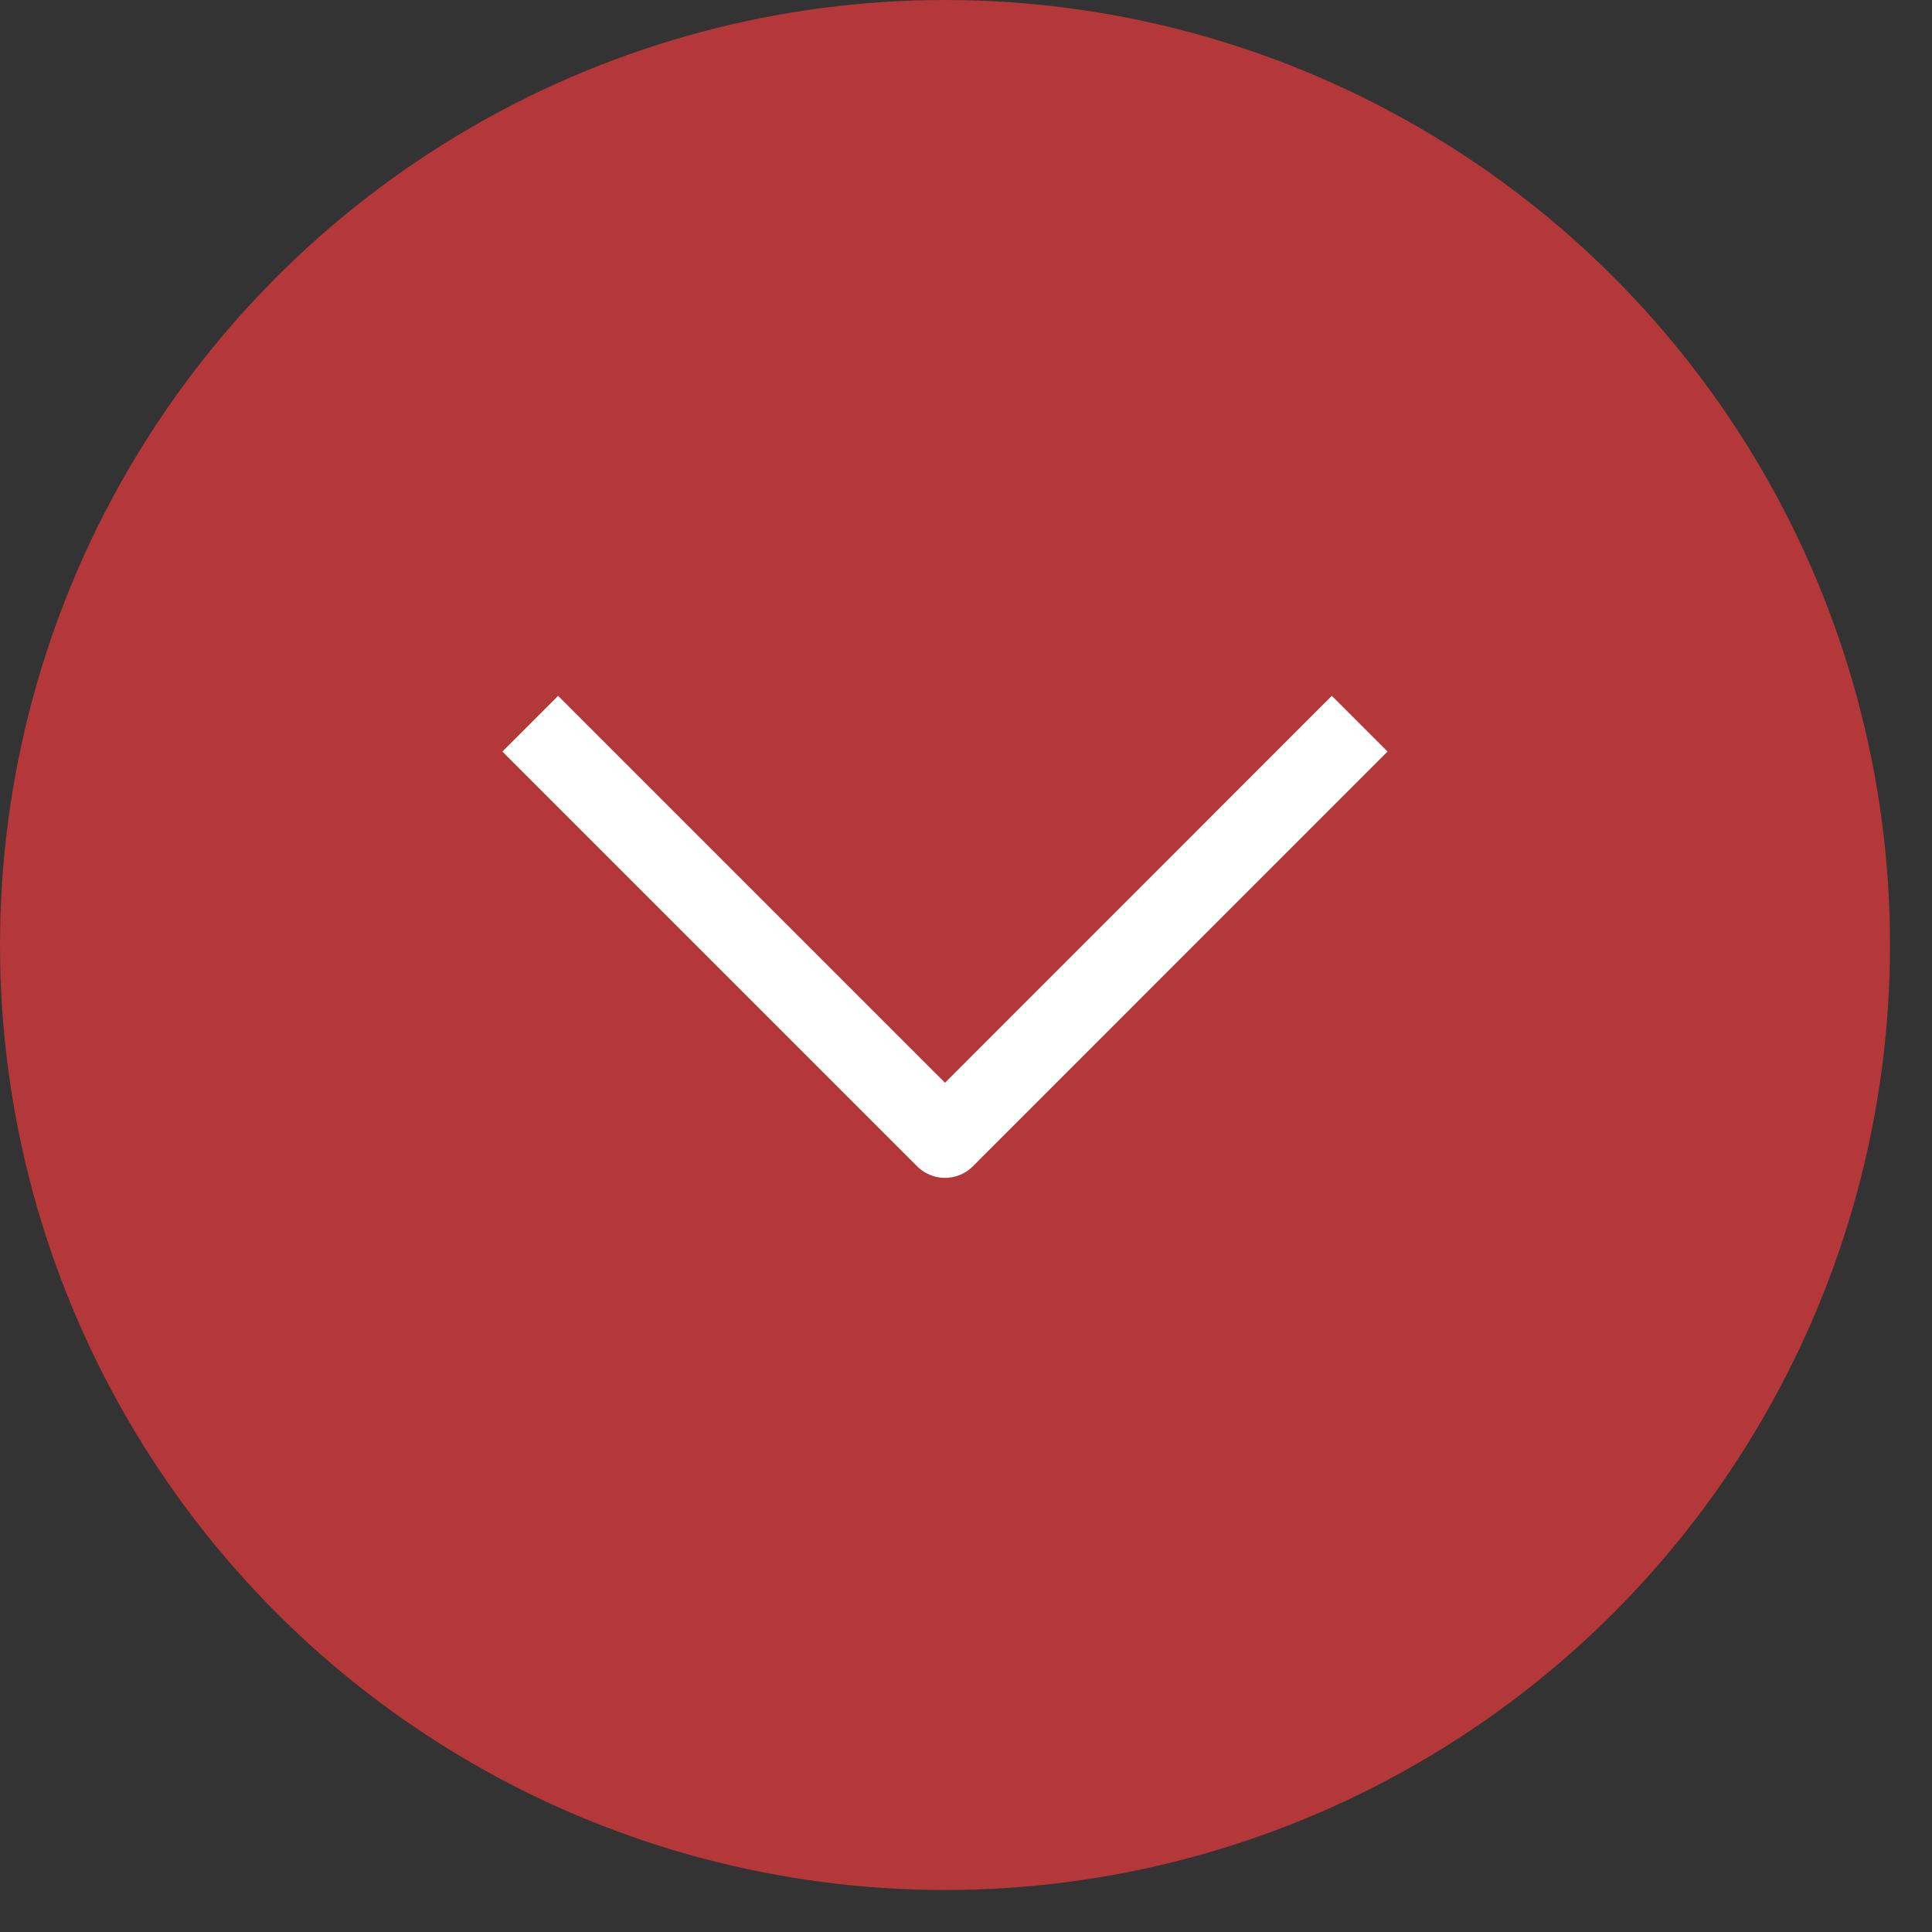
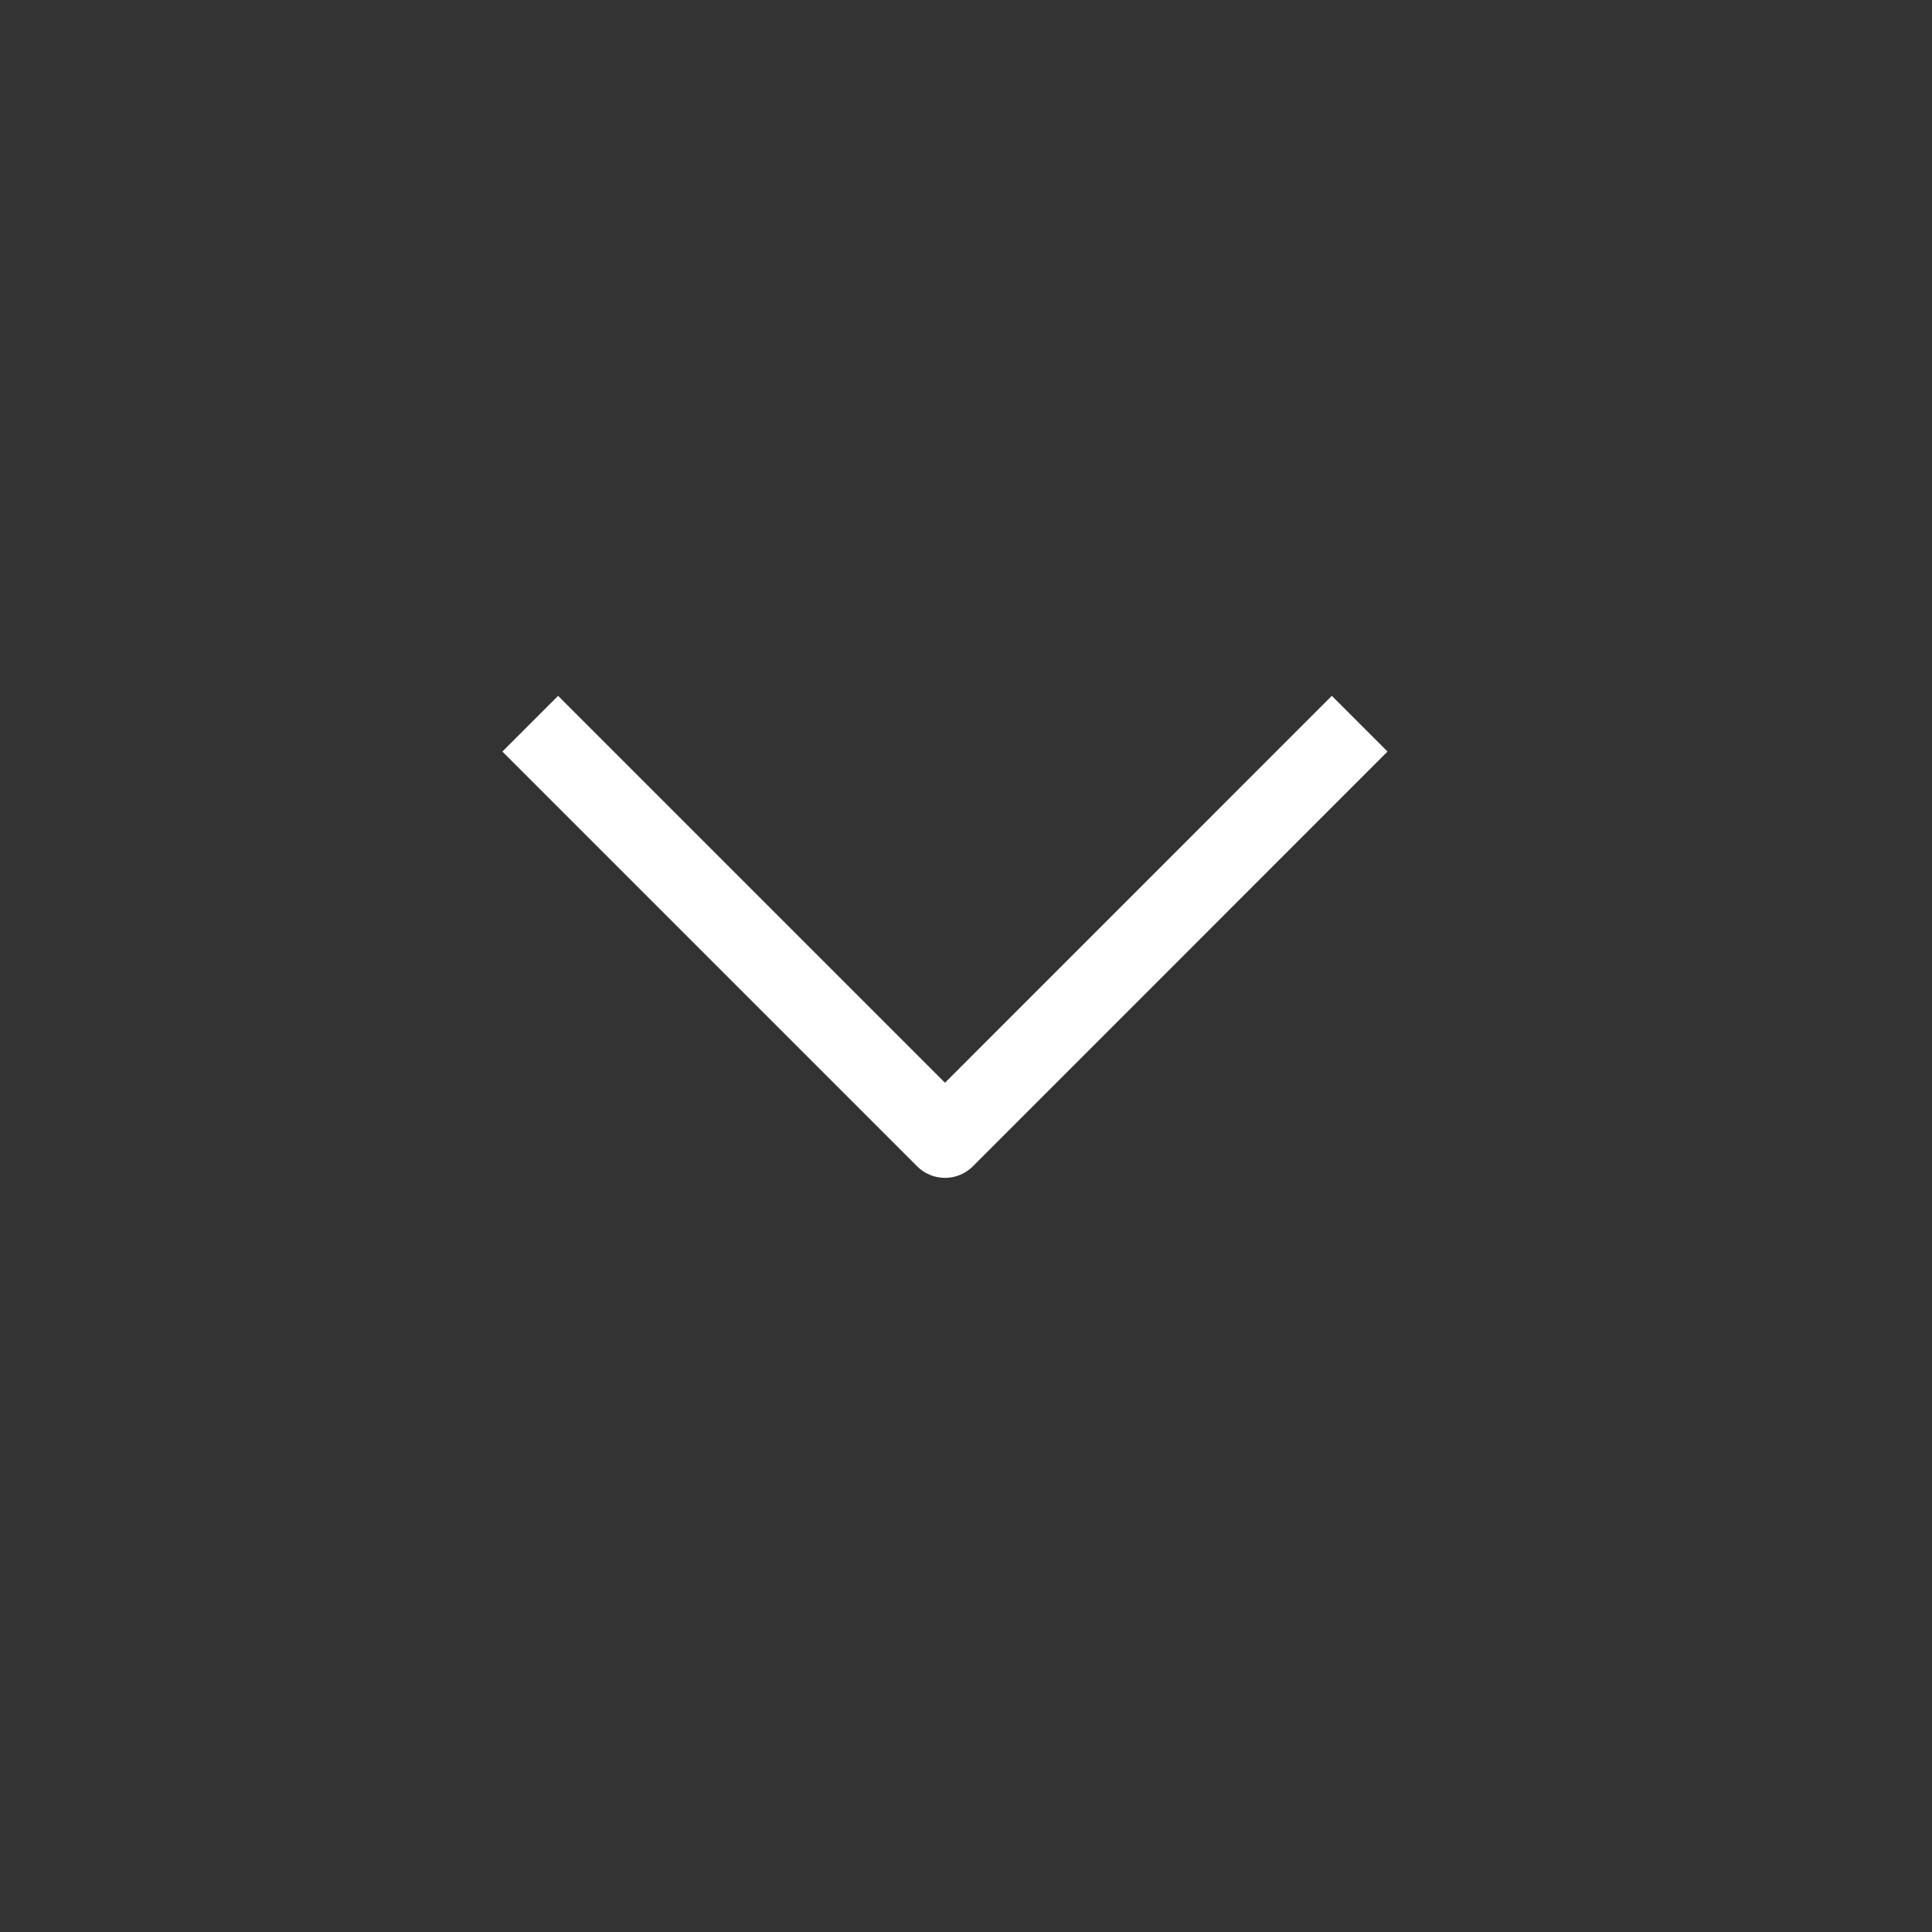
<svg xmlns="http://www.w3.org/2000/svg" width="23" height="23" viewBox="0 0 23 23" fill="none">
  <rect x="0" y="0" width="23" height="23" fill="#333333" stroke="none" />
-   <circle cx="11.25" cy="11.25" r="11.25" fill="#B43739" />
  <path d="M6.644 8.947L11.25 13.553L15.855 8.947" stroke="white" stroke-width="0.938" stroke-linecap="square" stroke-linejoin="round" />
</svg>